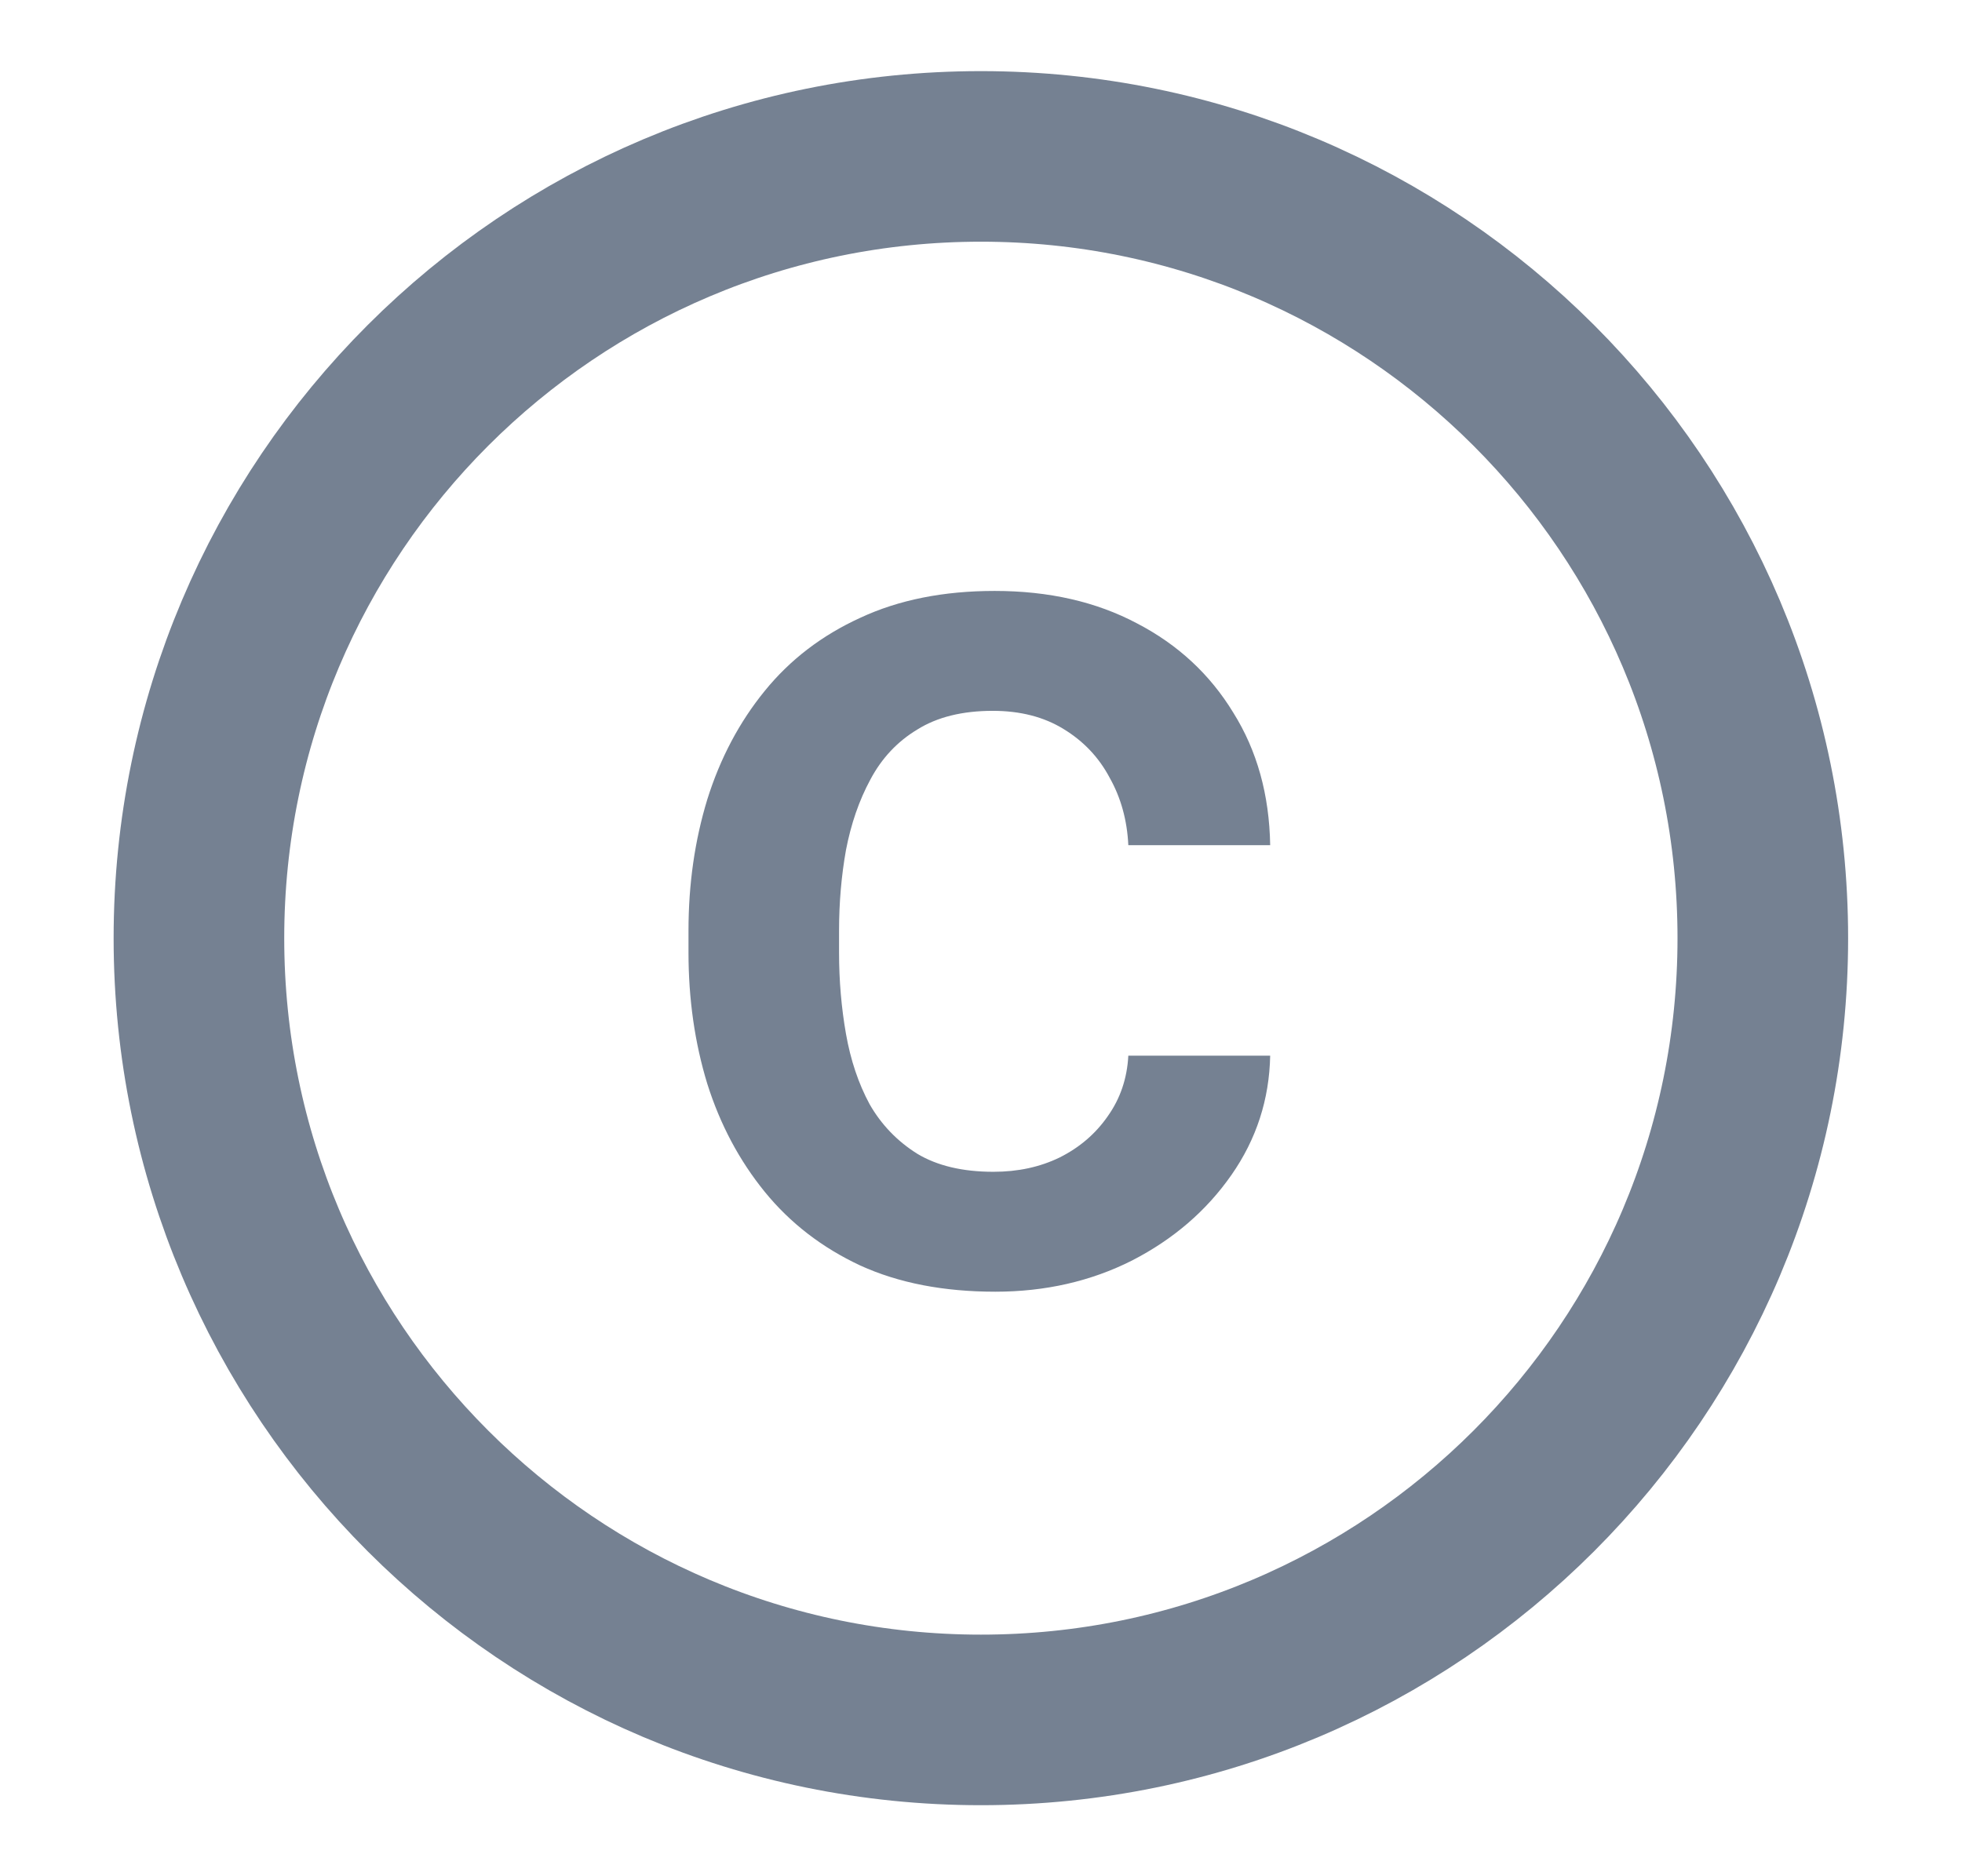
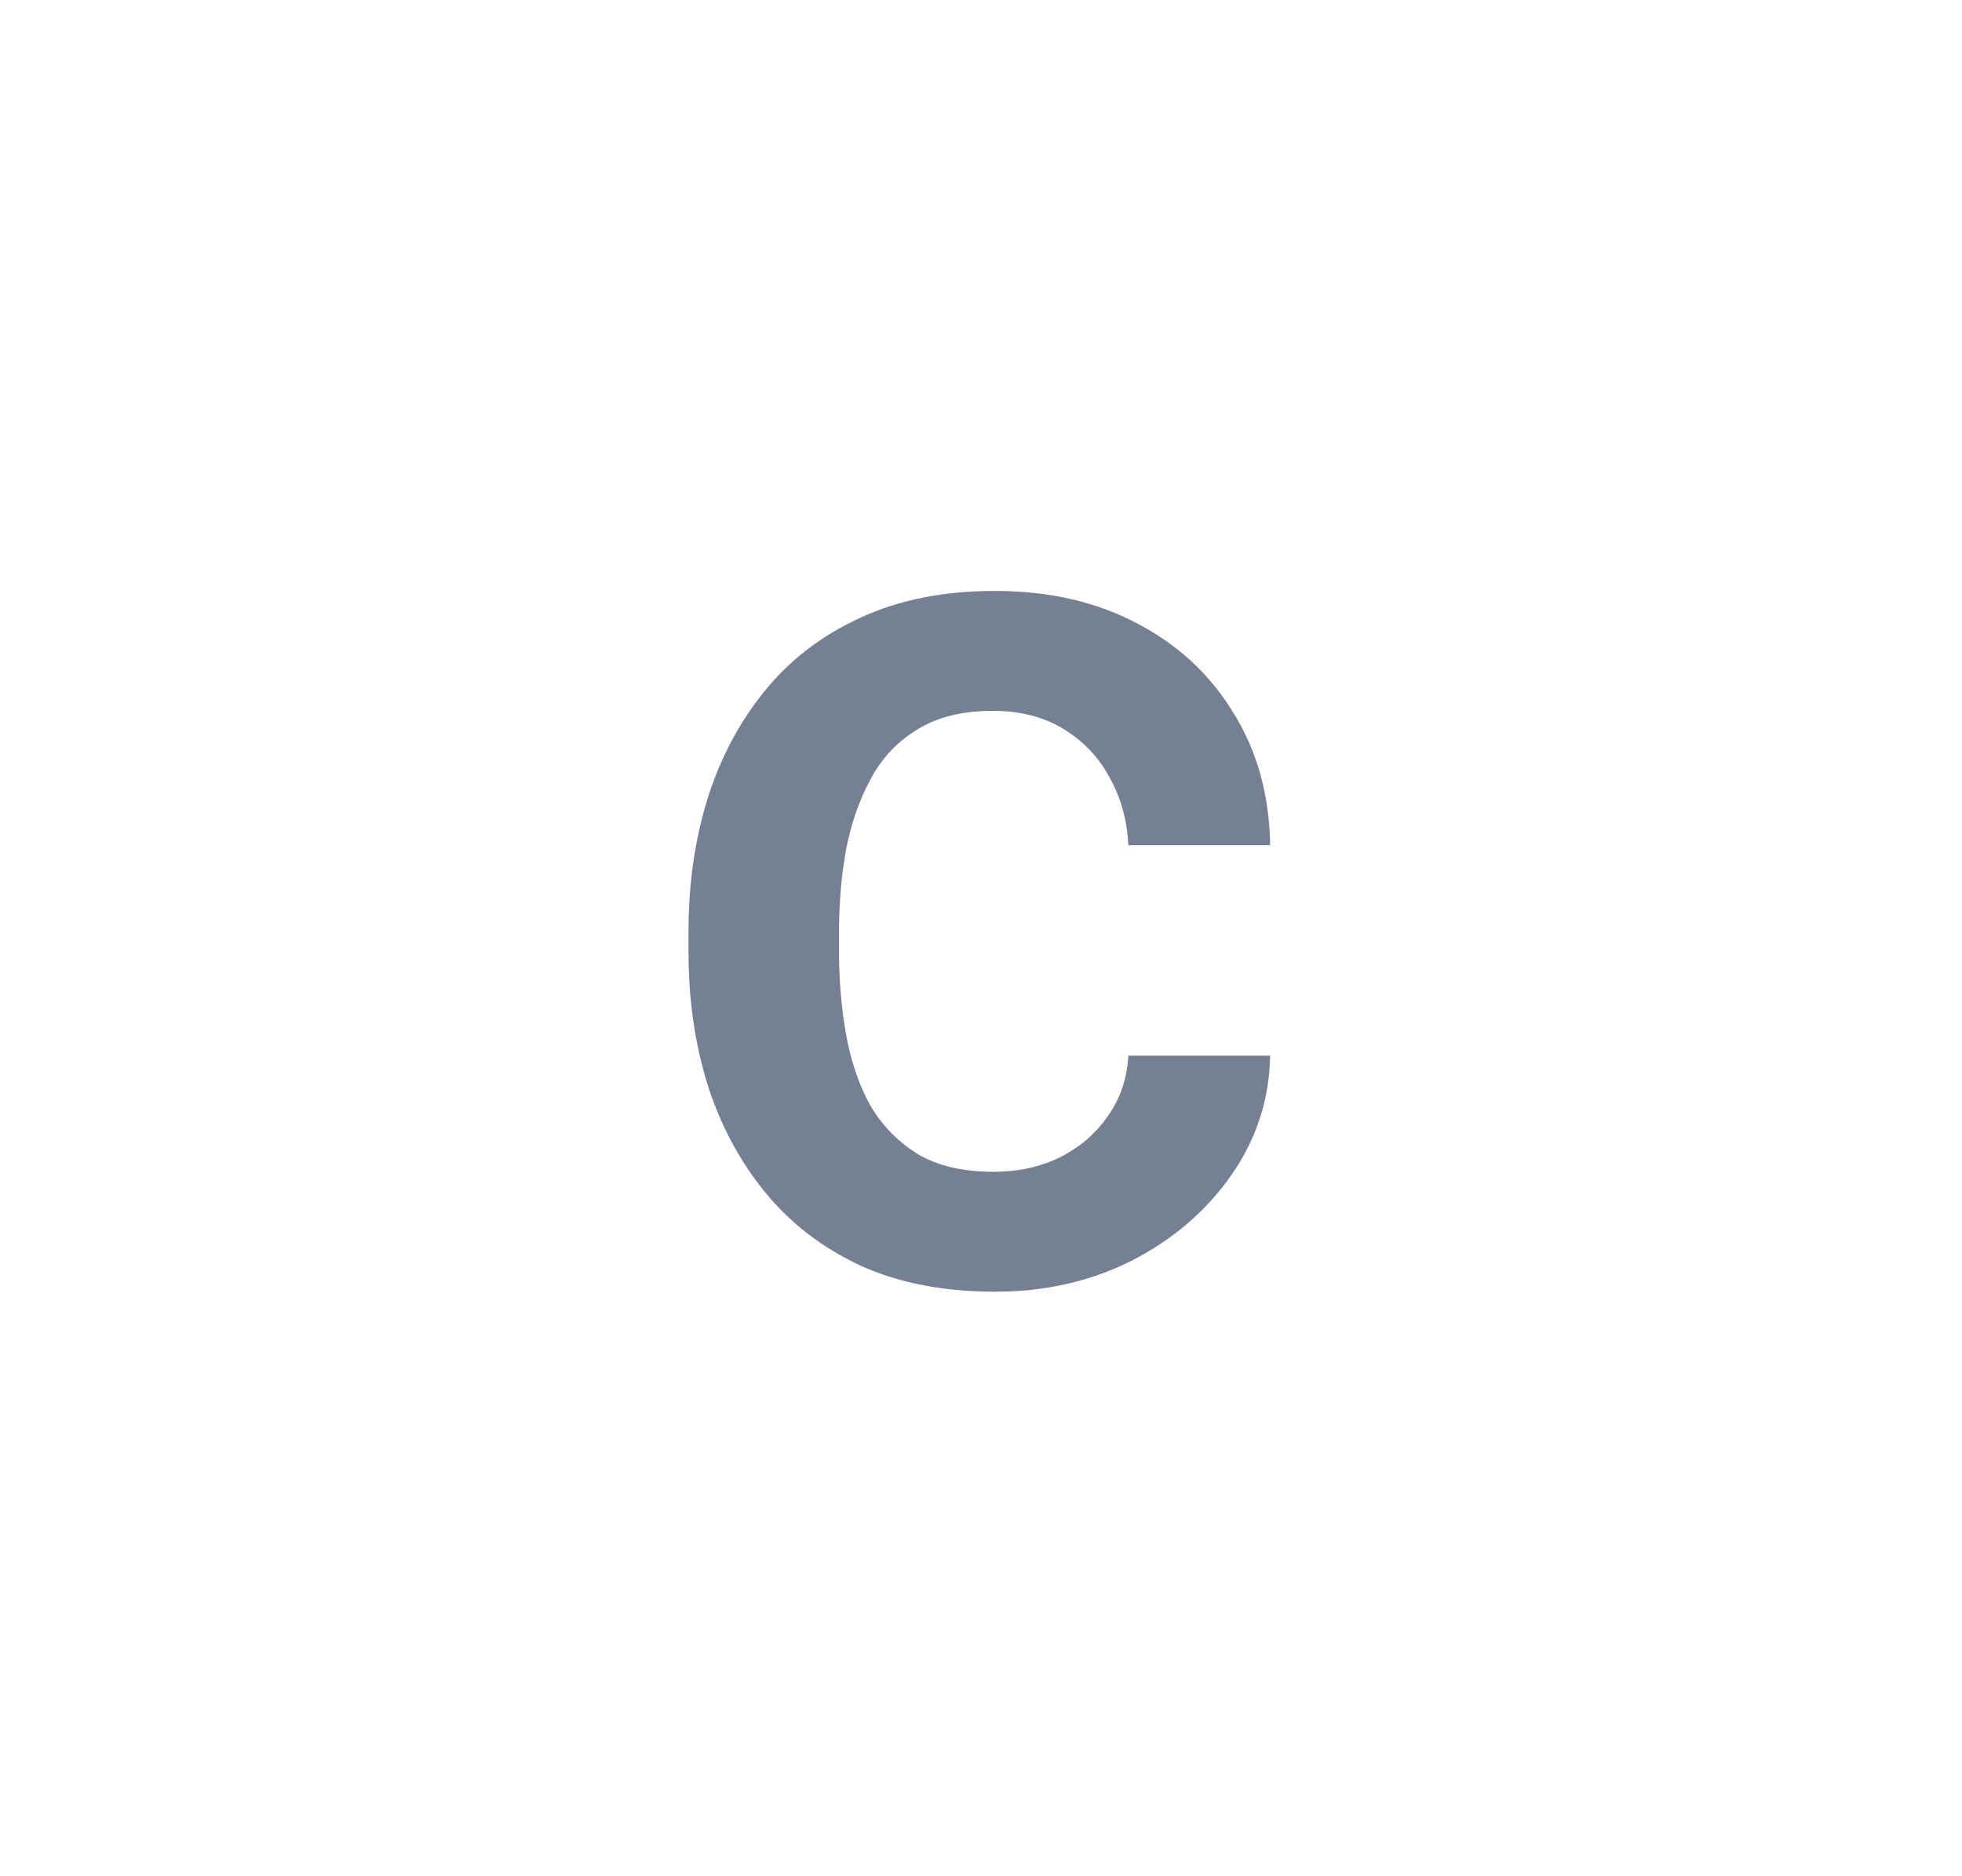
<svg xmlns="http://www.w3.org/2000/svg" width="23" height="22" viewBox="0 0 23 22" fill="none">
-   <path d="M11.499 20.167C16.561 20.167 20.665 16.063 20.665 11.001C20.665 5.938 16.561 1.834 11.499 1.834C6.436 1.834 2.332 5.938 2.332 11.001C2.332 16.063 6.436 20.167 11.499 20.167Z" stroke="#758192" stroke-width="2" stroke-linecap="round" stroke-linejoin="round" />
  <path d="M11.646 13.74C11.934 13.74 12.192 13.684 12.422 13.572C12.656 13.455 12.844 13.293 12.986 13.088C13.132 12.883 13.213 12.646 13.227 12.378H14.89C14.88 12.891 14.729 13.357 14.436 13.777C14.143 14.197 13.755 14.531 13.271 14.78C12.788 15.024 12.253 15.146 11.668 15.146C11.062 15.146 10.535 15.044 10.085 14.839C9.636 14.629 9.263 14.341 8.965 13.975C8.667 13.608 8.442 13.186 8.291 12.707C8.145 12.229 8.071 11.716 8.071 11.169V10.913C8.071 10.366 8.145 9.854 8.291 9.375C8.442 8.892 8.667 8.467 8.965 8.101C9.263 7.734 9.636 7.449 10.085 7.244C10.535 7.034 11.06 6.929 11.66 6.929C12.295 6.929 12.852 7.056 13.33 7.31C13.809 7.559 14.185 7.908 14.458 8.357C14.736 8.801 14.88 9.319 14.89 9.91H13.227C13.213 9.617 13.14 9.353 13.008 9.119C12.881 8.879 12.7 8.689 12.466 8.547C12.236 8.406 11.96 8.335 11.638 8.335C11.282 8.335 10.986 8.408 10.752 8.555C10.518 8.696 10.335 8.892 10.203 9.141C10.071 9.385 9.976 9.661 9.917 9.968C9.863 10.271 9.836 10.586 9.836 10.913V11.169C9.836 11.497 9.863 11.814 9.917 12.122C9.971 12.429 10.063 12.705 10.195 12.949C10.332 13.188 10.518 13.381 10.752 13.528C10.986 13.669 11.284 13.74 11.646 13.74Z" fill="#758192" />
</svg>